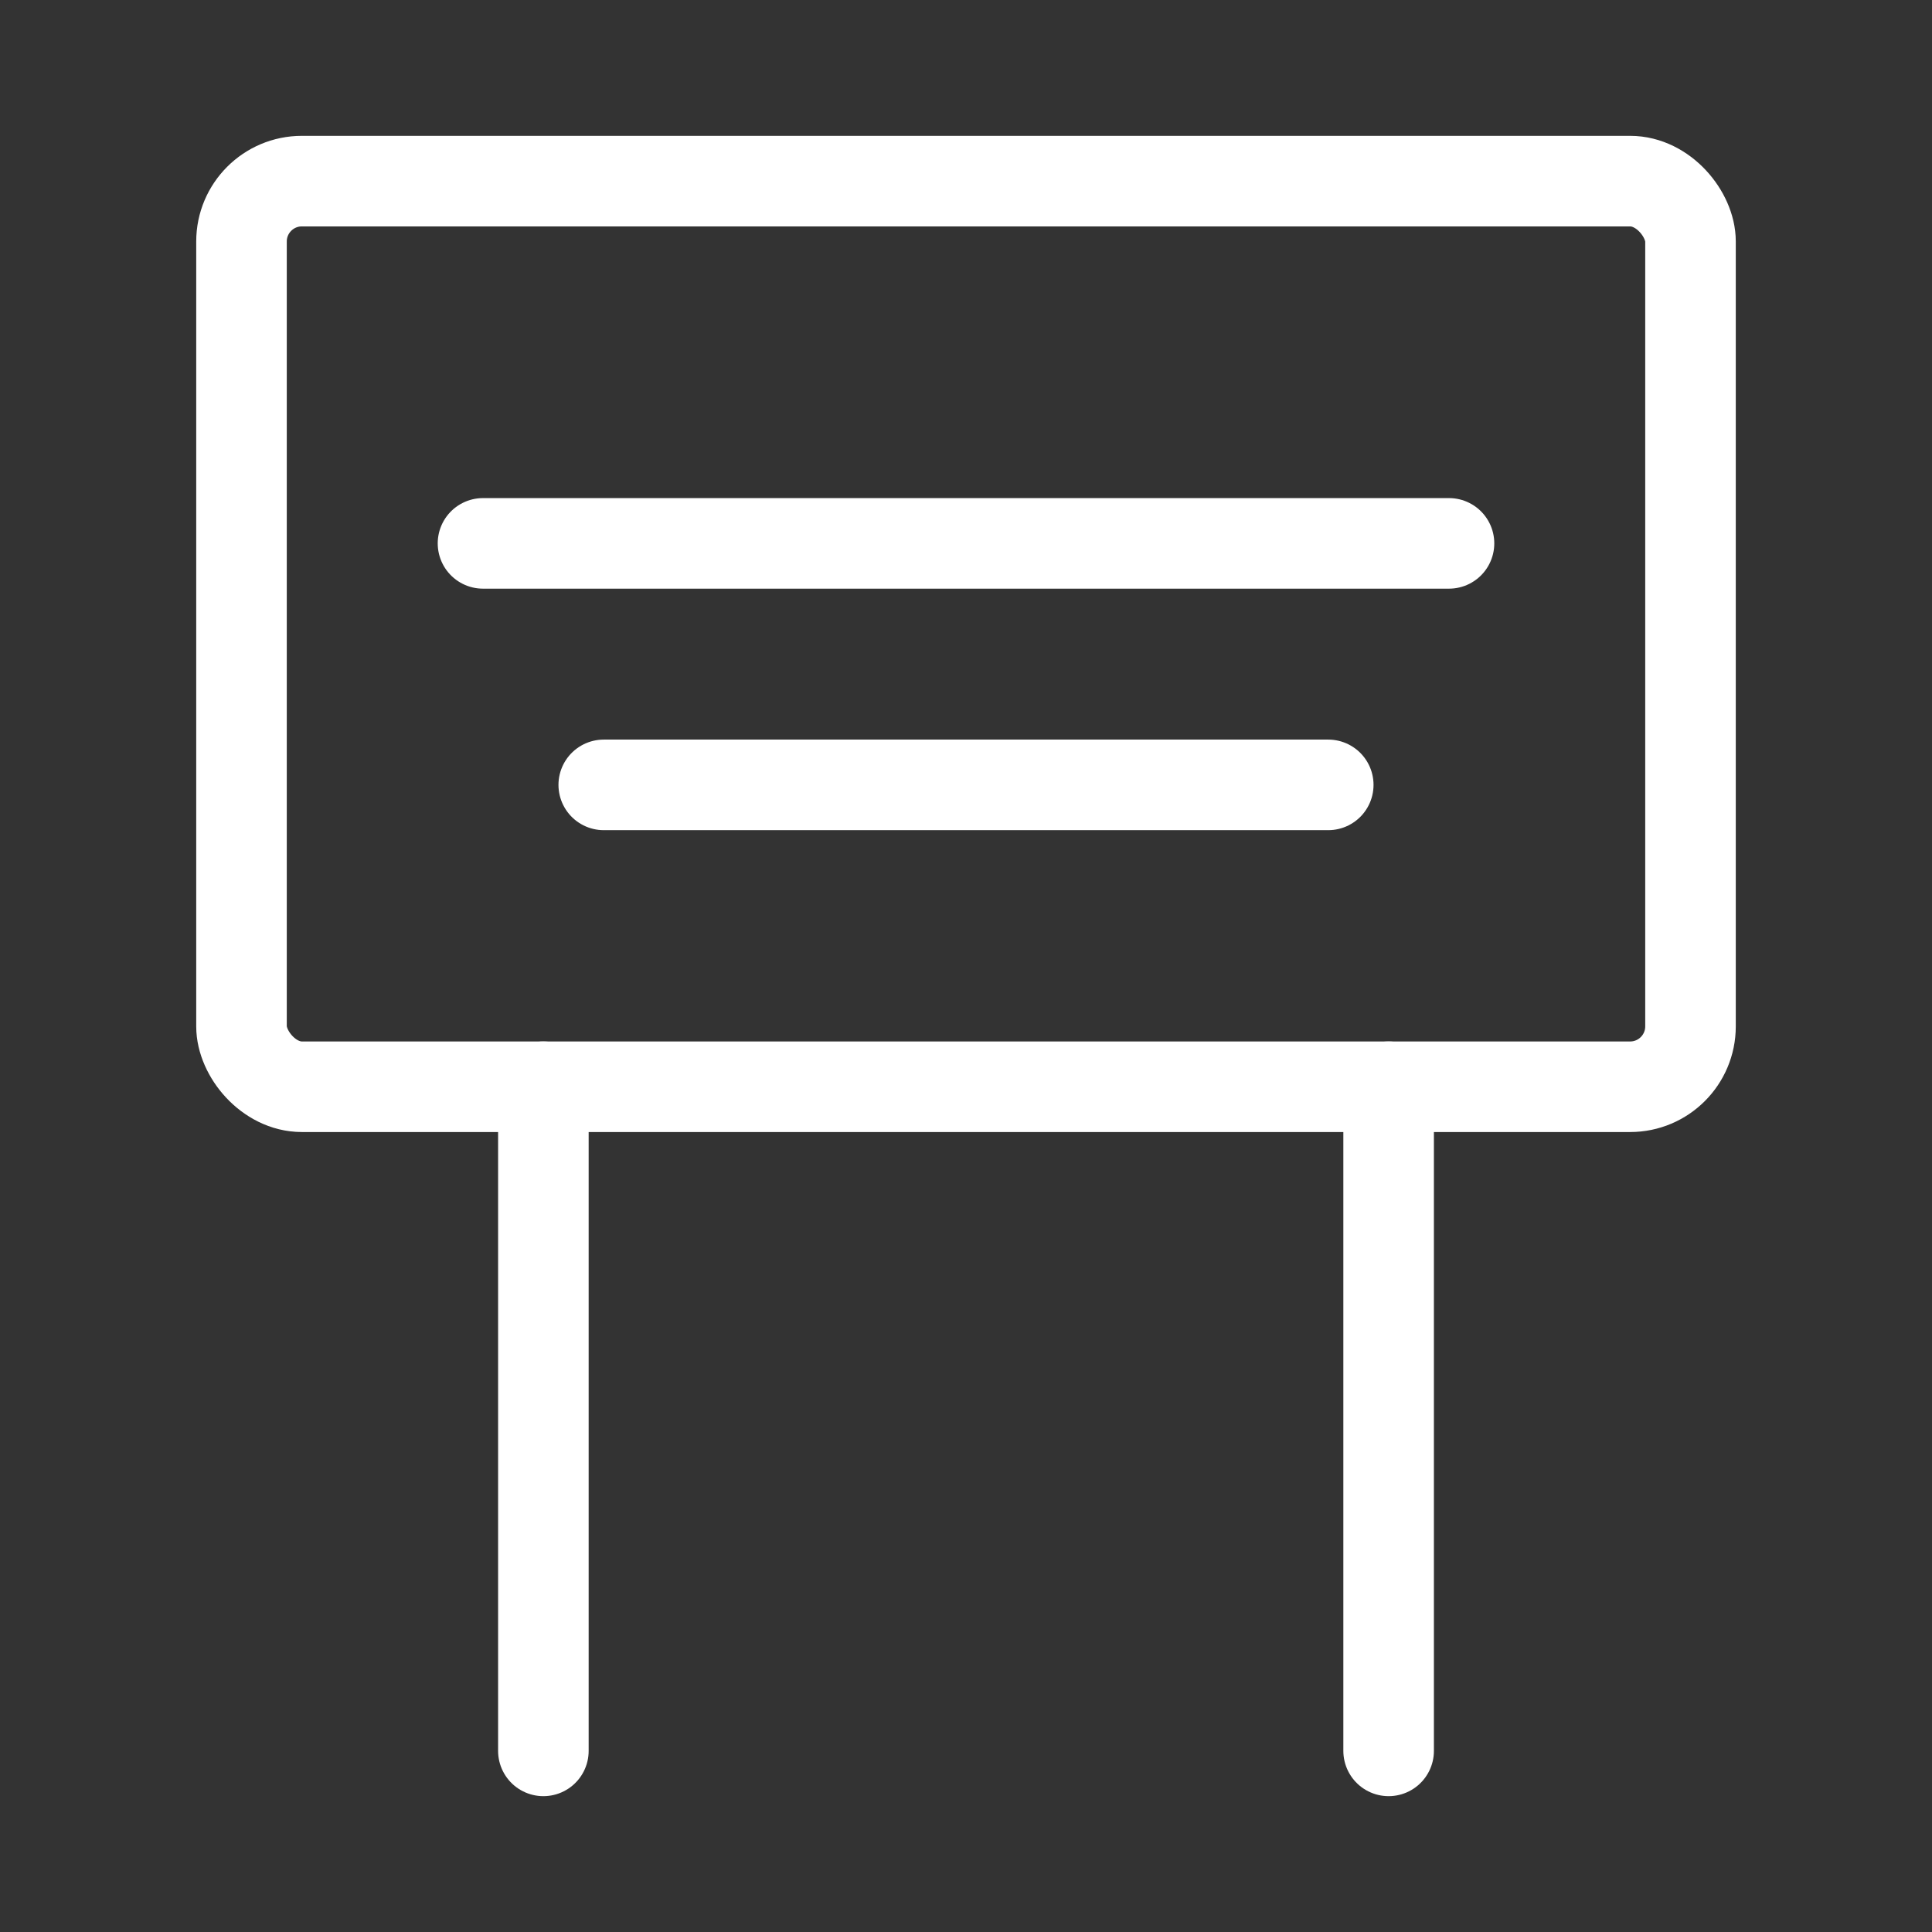
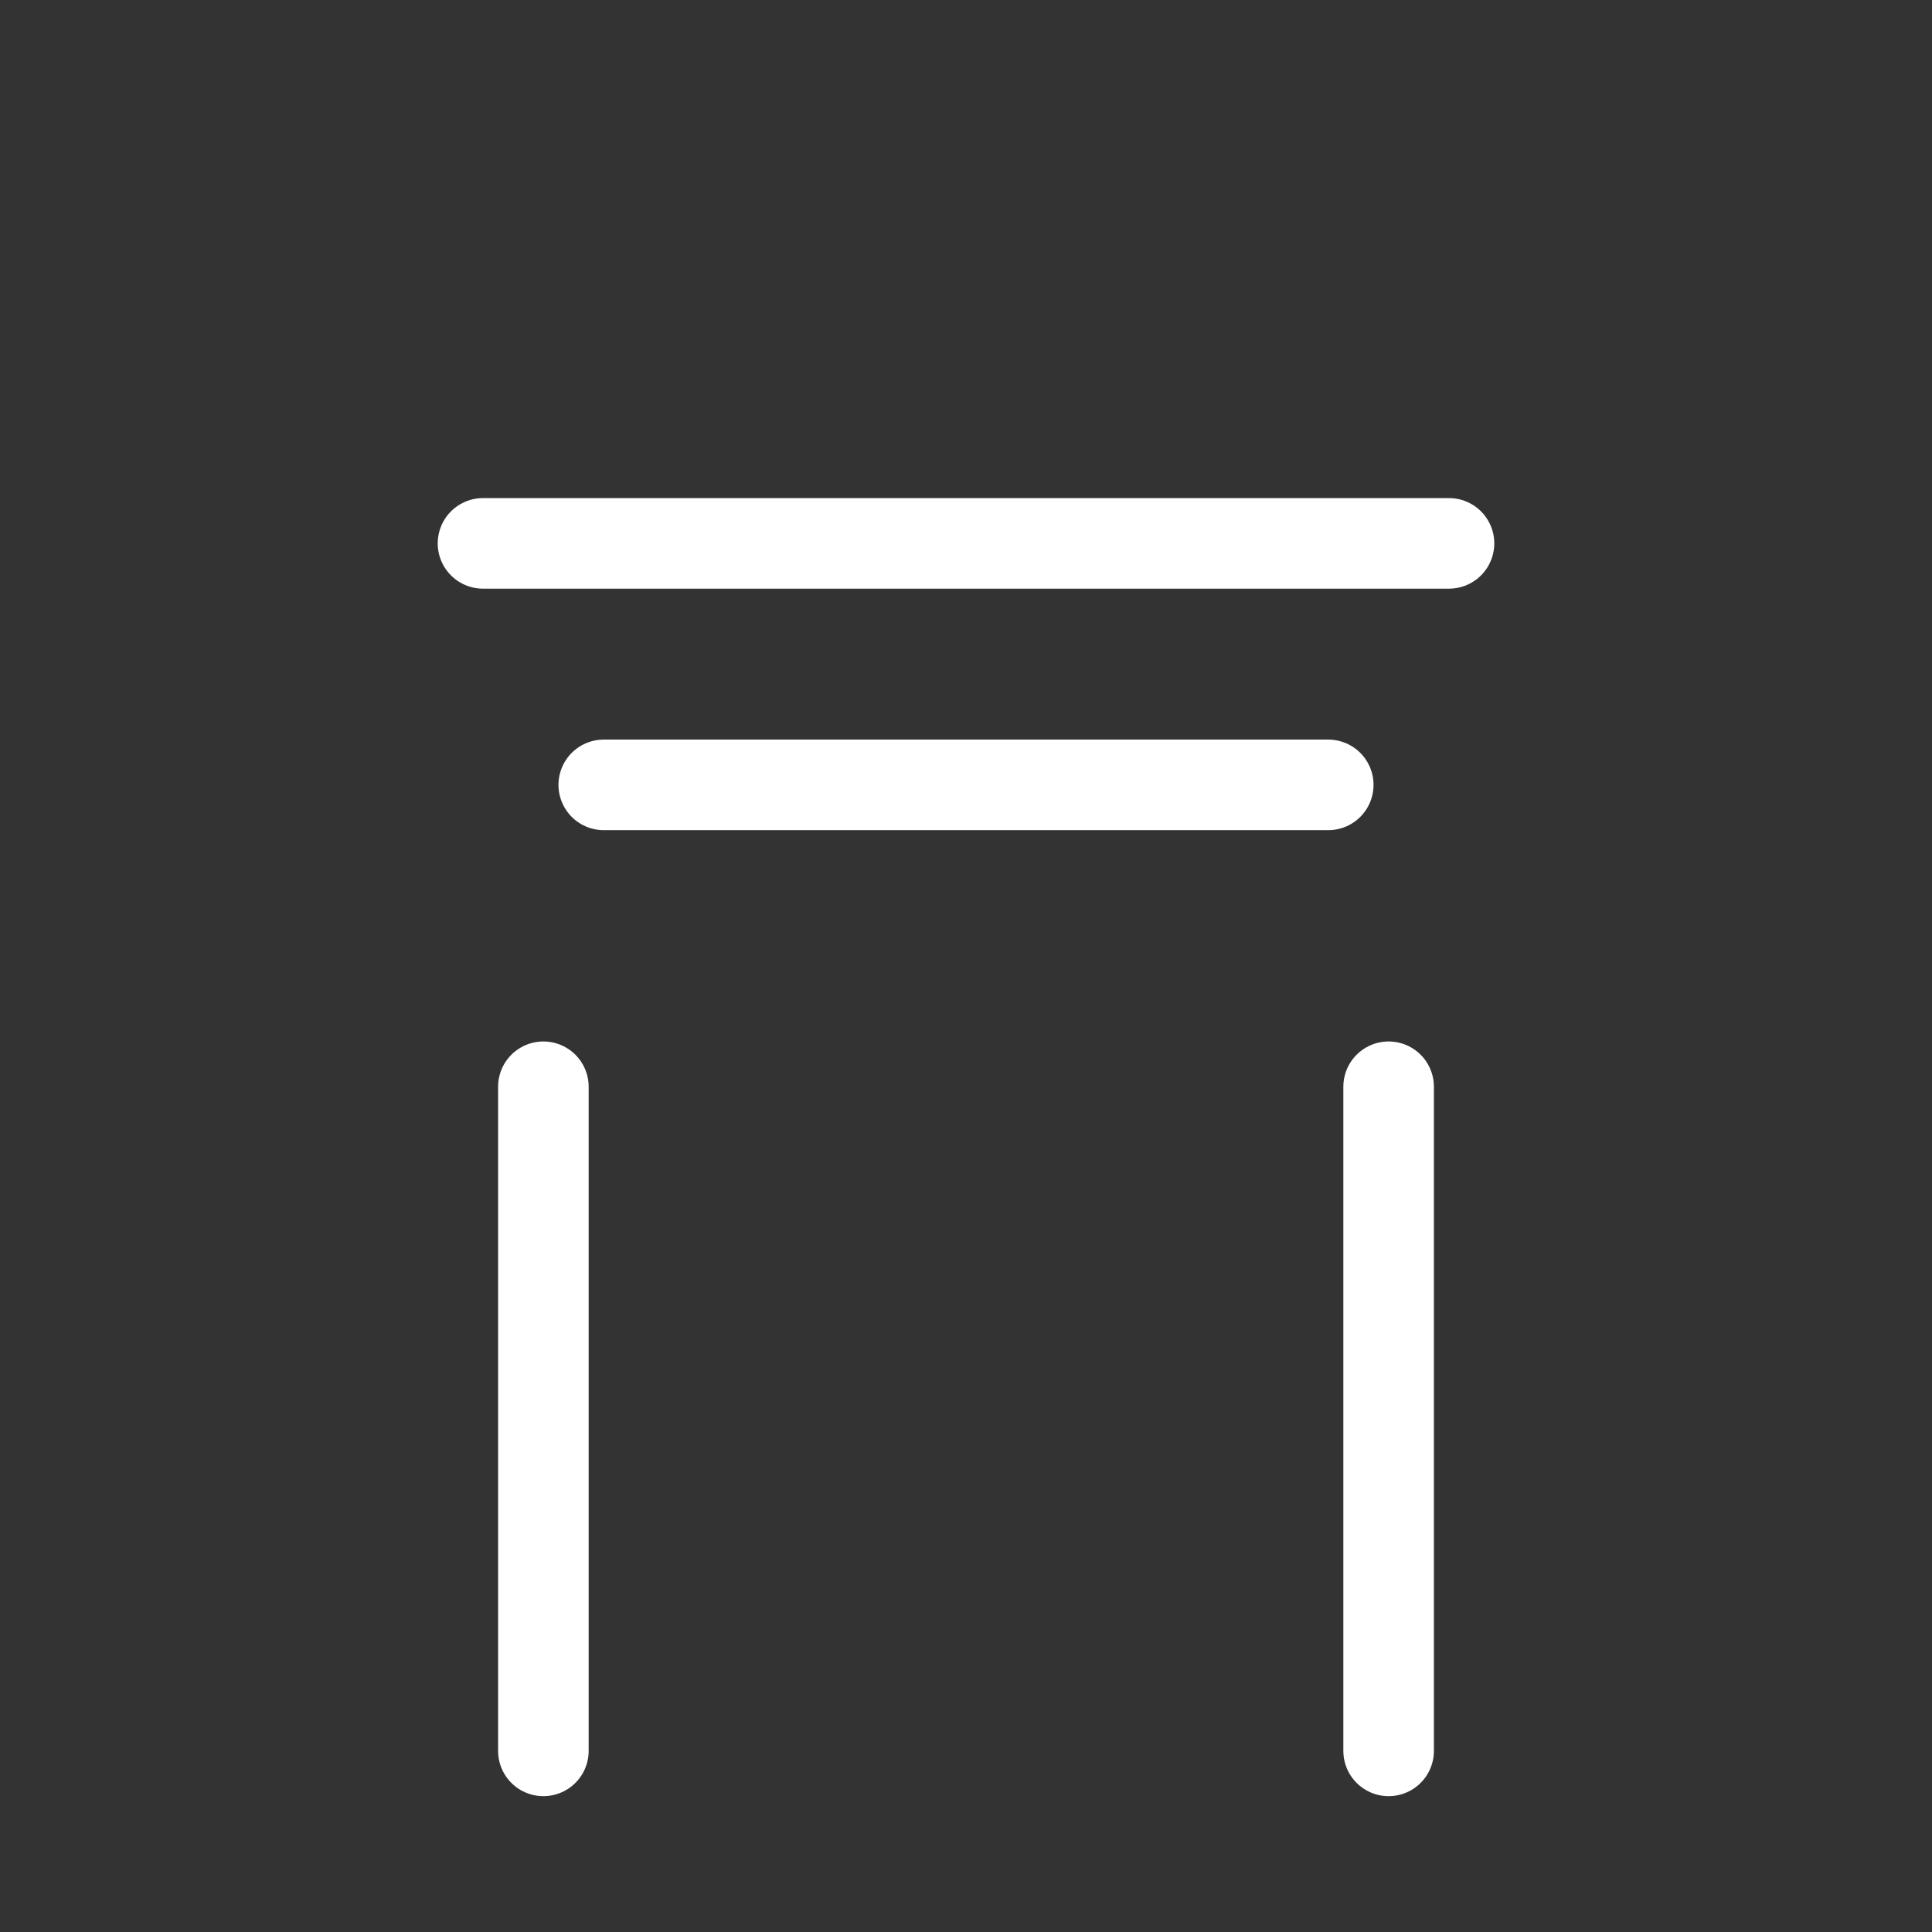
<svg xmlns="http://www.w3.org/2000/svg" width="64" height="64" viewBox="0 0 64 64" fill="none">
  <rect x="0" y="0" width="64" height="64" fill="#333333" stroke="none" />
  <g stroke="#FFFFFF" stroke-width="3" stroke-linecap="round" stroke-linejoin="round">
-     <rect x="8" y="6" width="48" height="30" rx="2" />
    <line x1="16" y1="18" x2="48" y2="18" />
    <line x1="20" y1="26" x2="44" y2="26" />
    <line x1="18" y1="36" x2="18" y2="58" />
    <line x1="46" y1="36" x2="46" y2="58" />
  </g>
</svg>